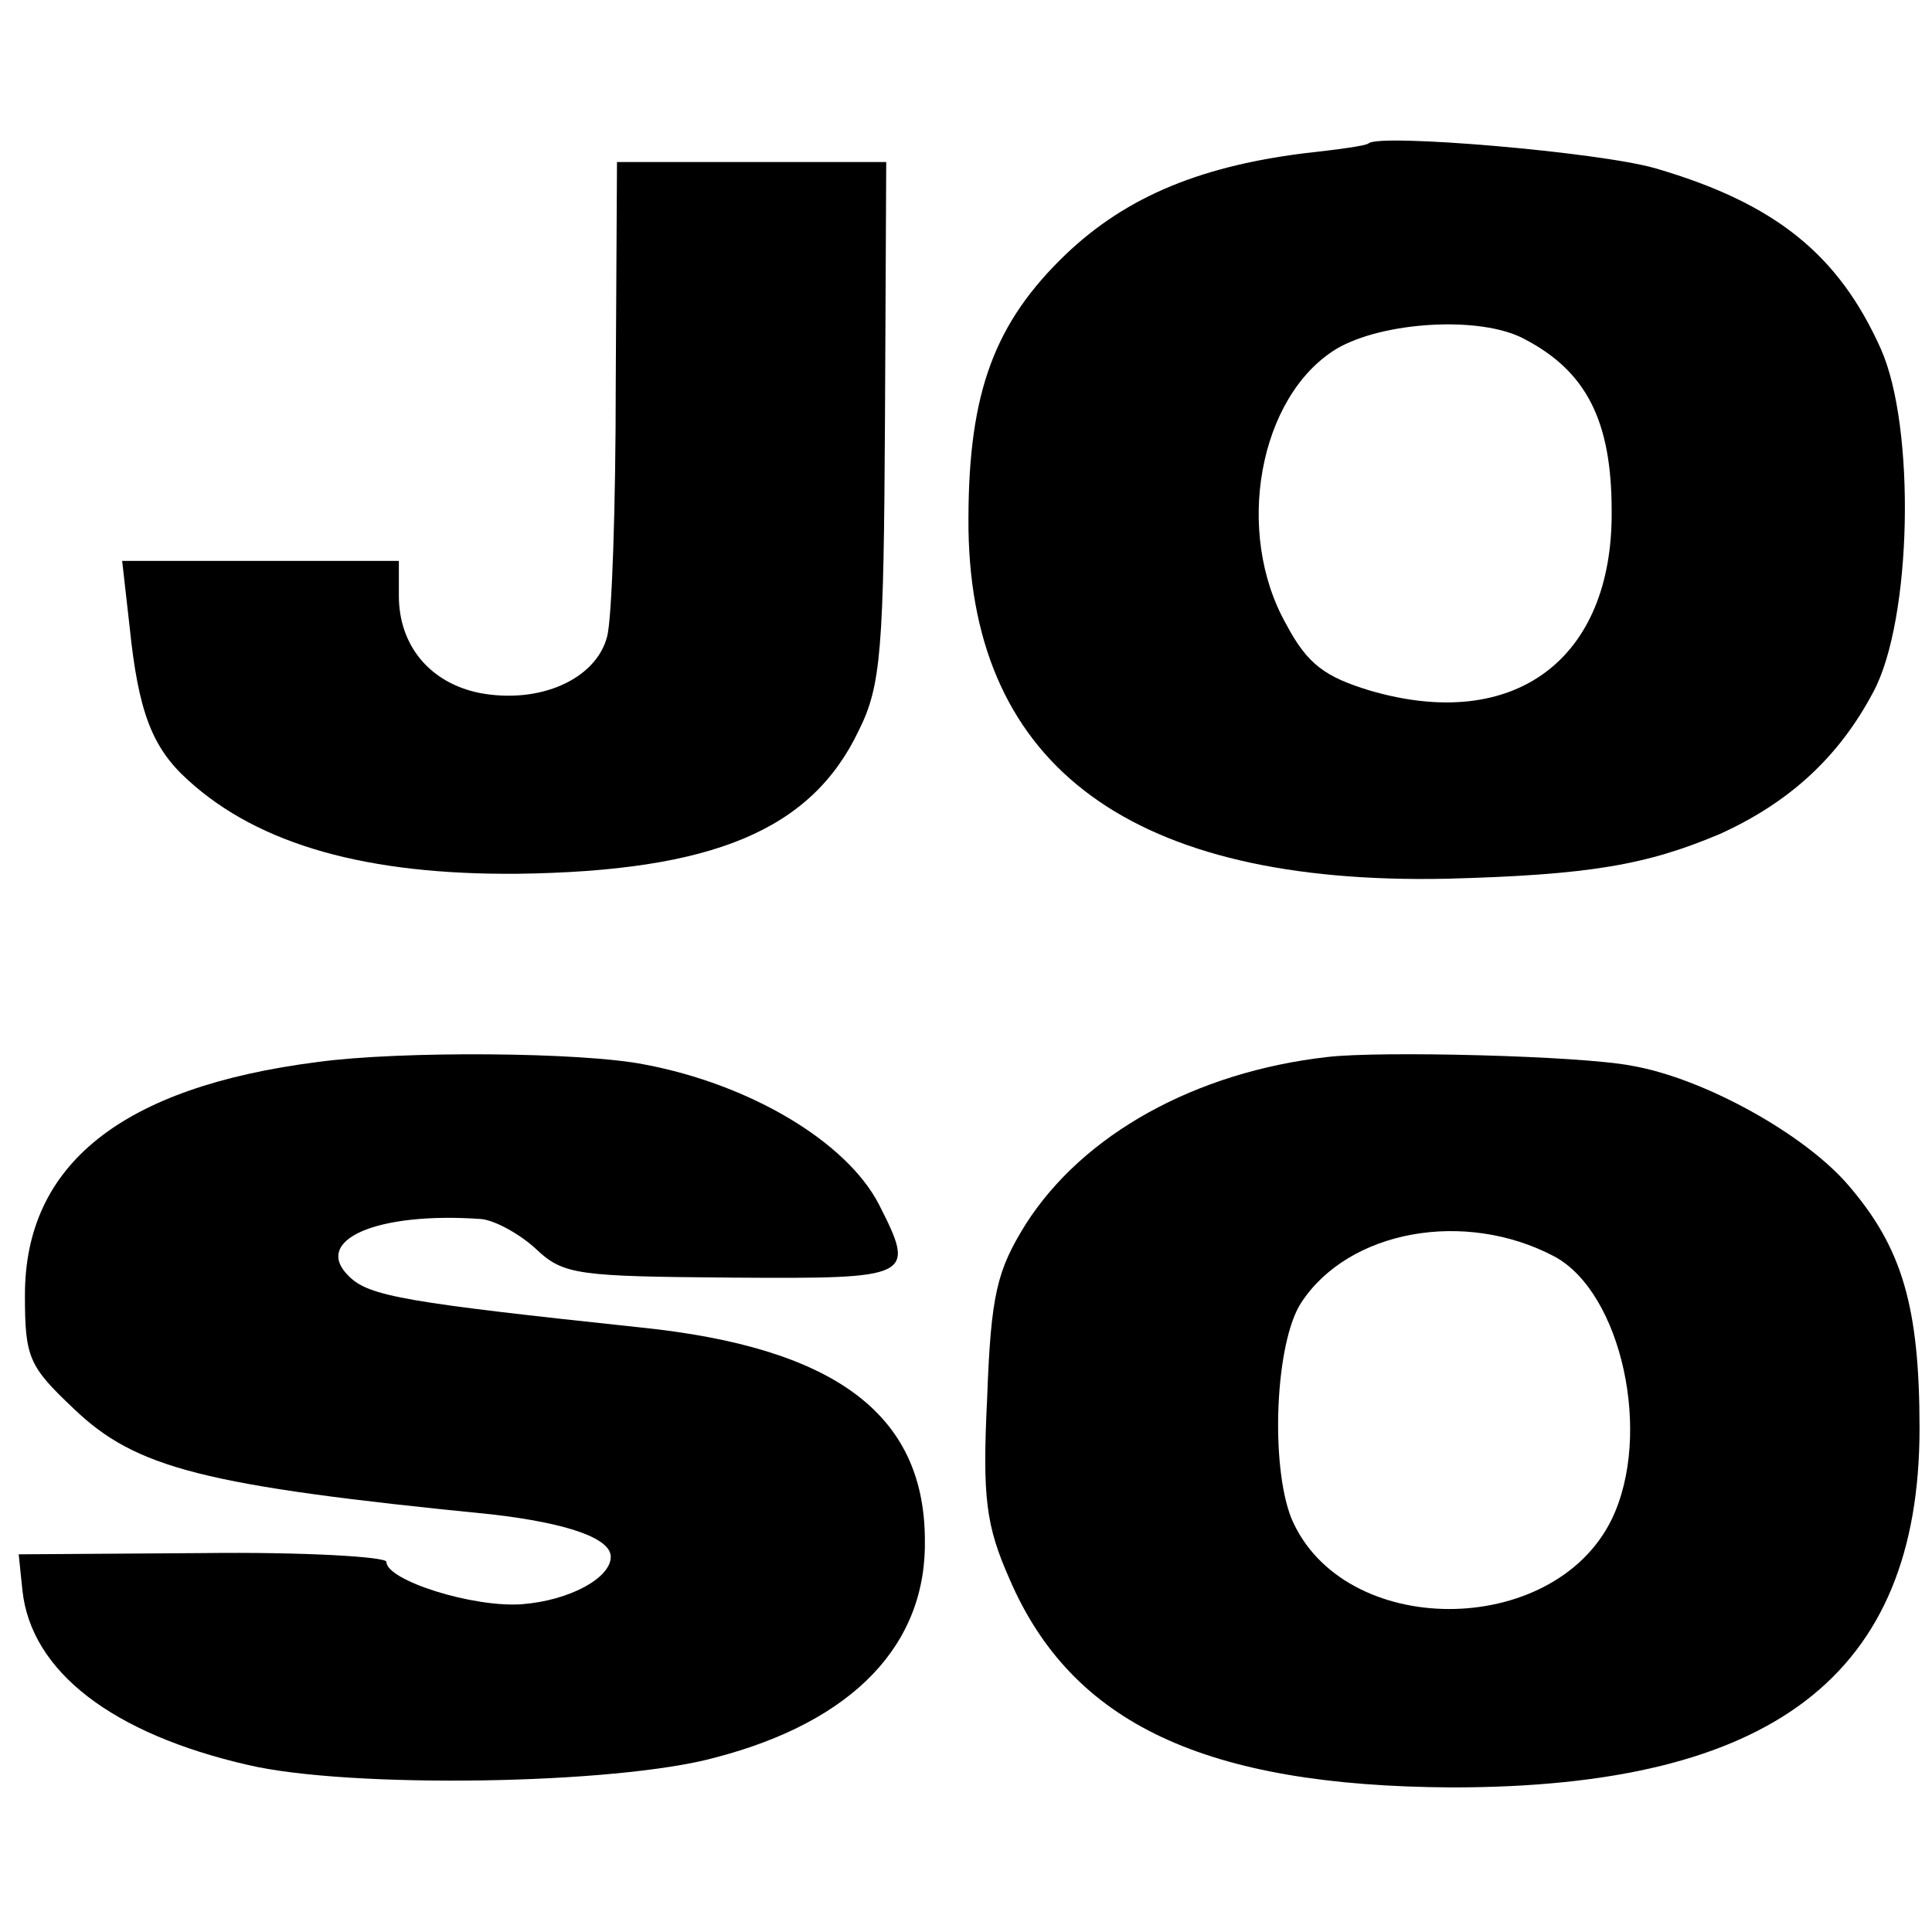
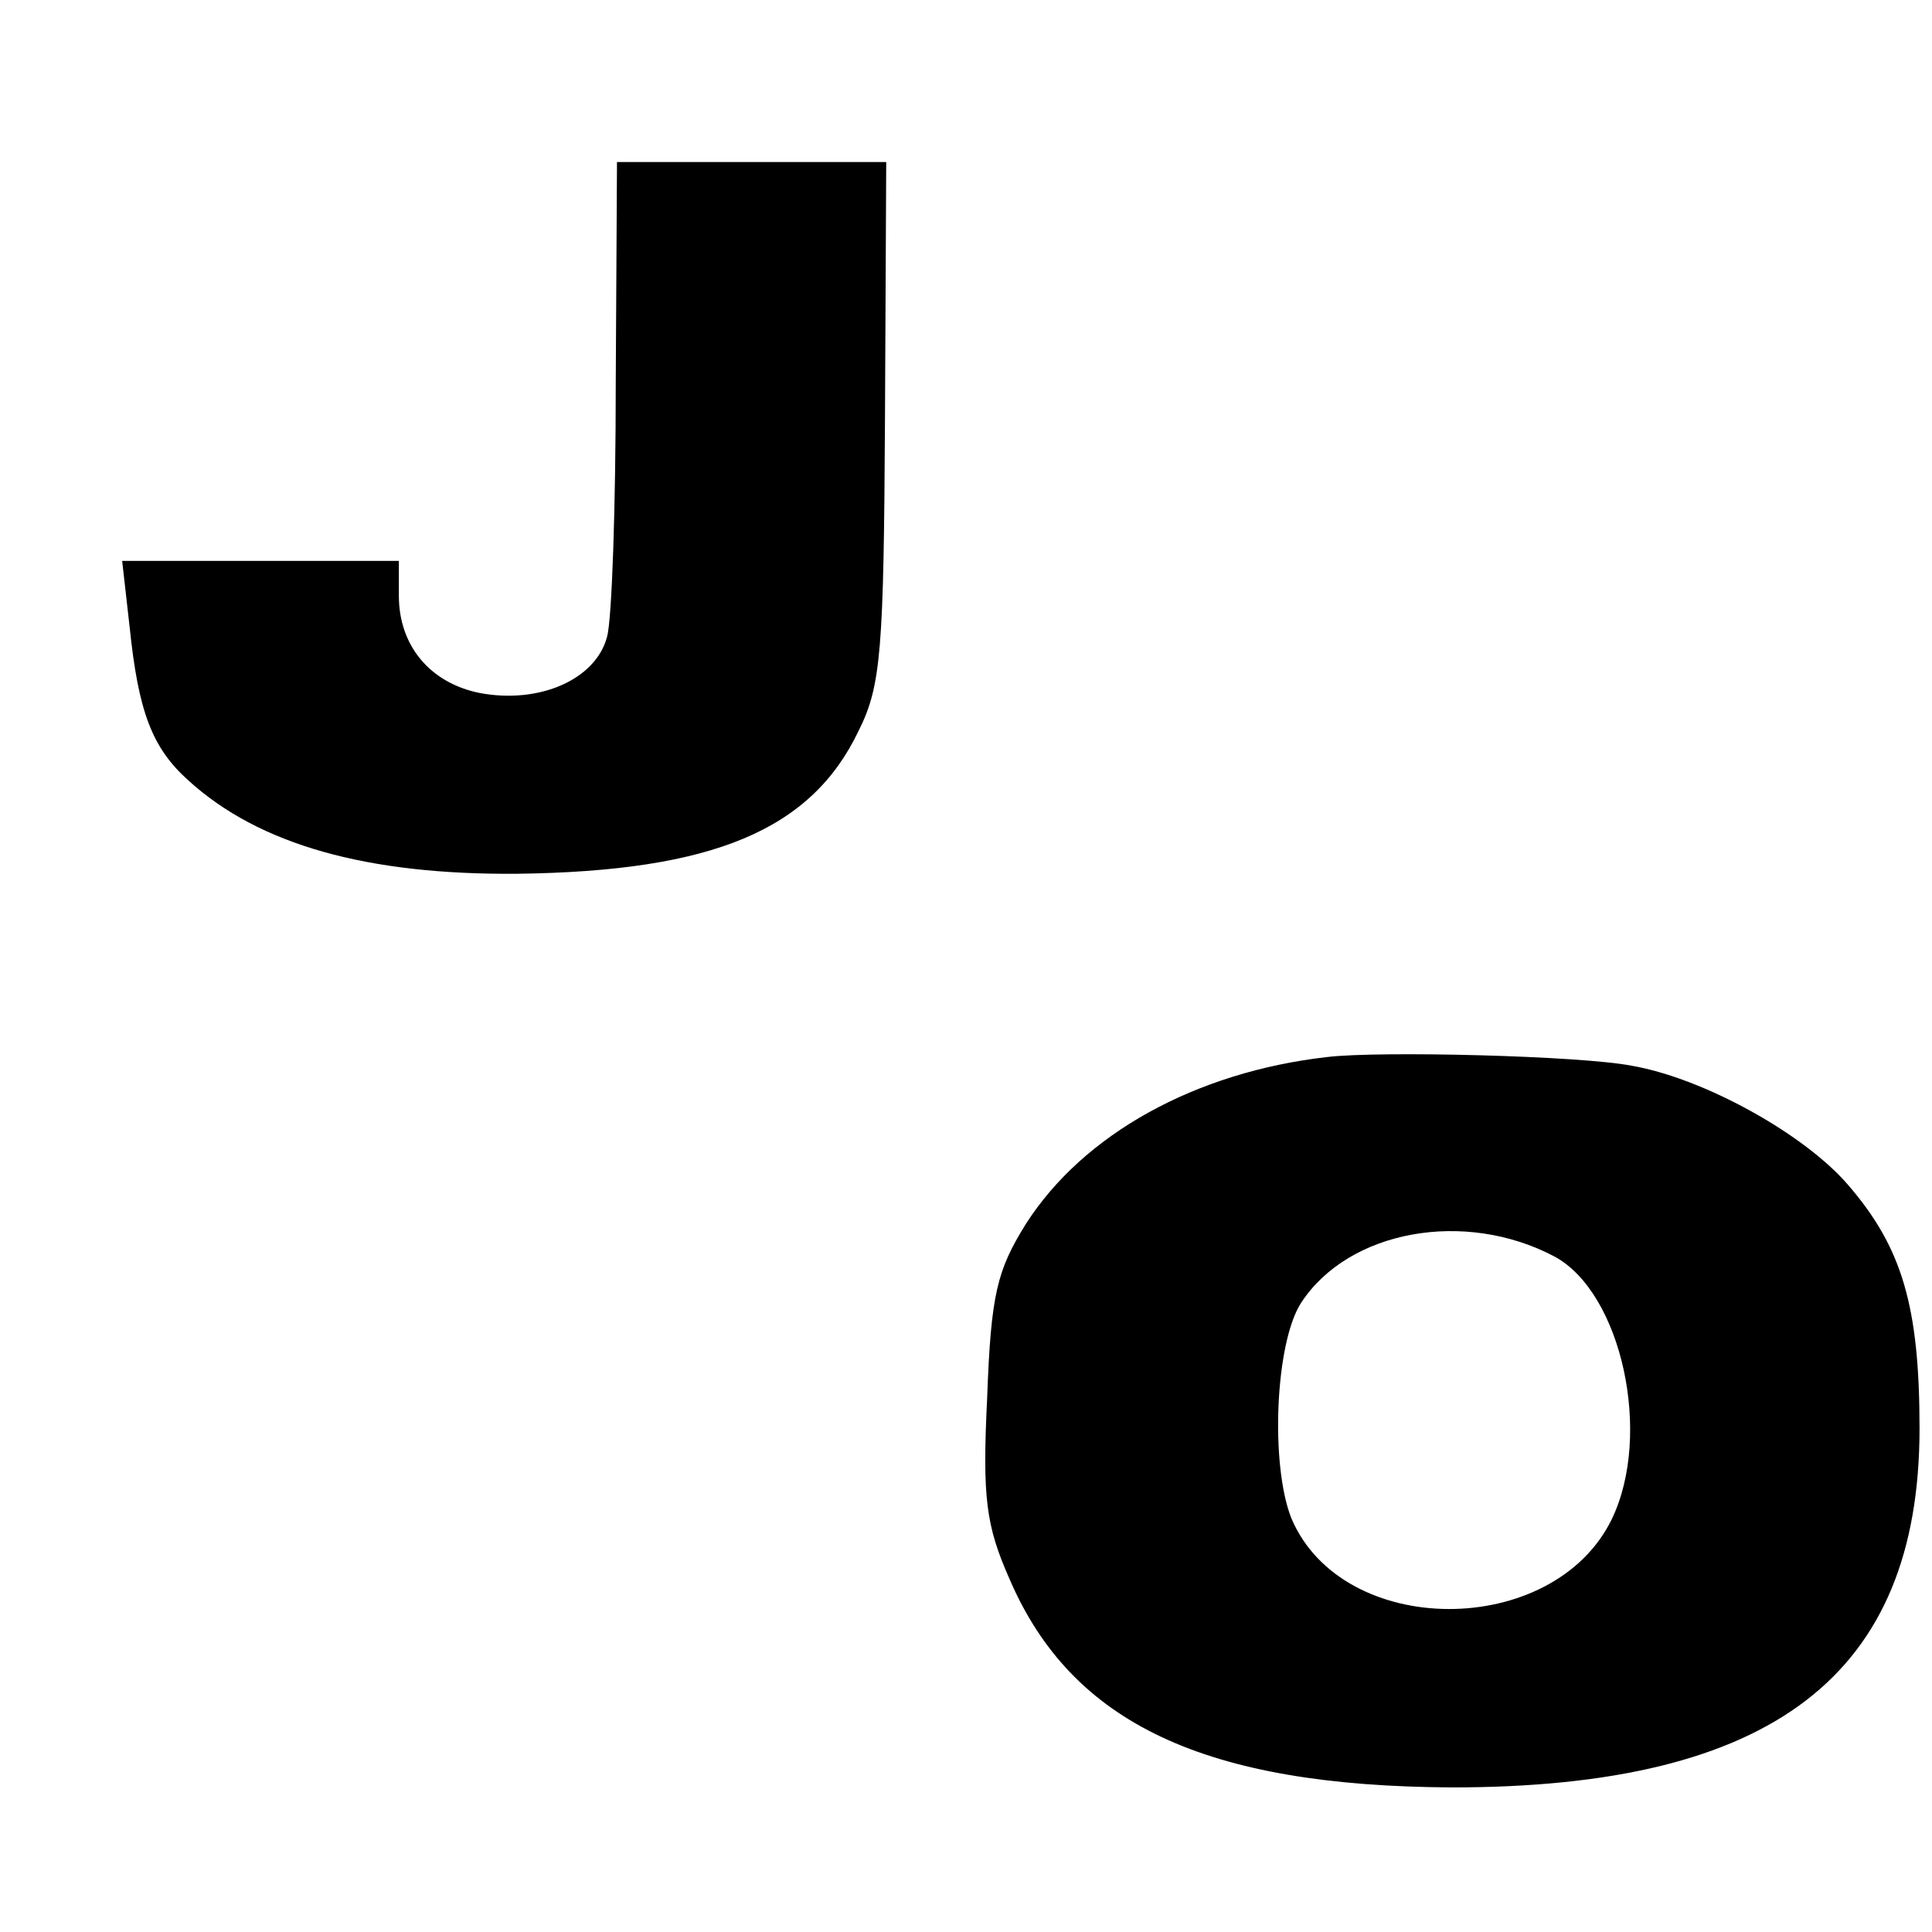
<svg xmlns="http://www.w3.org/2000/svg" version="1.0" width="155pt" height="155pt" viewBox="0 0 155 155" preserveAspectRatio="xMidYMid meet">
  <g transform="translate(0,155) scale(0.1,-0.1)" fill="#000000" stroke="none">
-     <path d="M1098 1435 c-2 -2 -25 -5 -52 -8 -87 -11 -147 -37 -196 -86 -55 -55 -74 -112 -73 -216 3 -191 132 -285 383 -280 115 3 161 11 220 36 55 25 95 61 123 114 31 58 34 212 6 275 -34 76 -85 117 -181 145 -45 13 -221 28 -230 20z m125 -157 c50 -26 70 -66 70 -138 1 -119 -78 -178 -194 -144 -36 11 -50 21 -67 53 -42 74 -22 183 40 221 37 22 116 27 151 8z" />
    <path d="M494 1242 c0 -97 -3 -189 -7 -203 -9 -34 -54 -54 -102 -45 -40 8 -65 38 -65 78 l0 28 -111 0 -111 0 6 -53 c7 -68 18 -97 47 -123 57 -52 144 -76 264 -75 157 2 236 35 274 115 18 36 20 65 21 249 l1 207 -108 0 -108 0 -1 -178z" />
-     <path d="M255 698 c-157 -20 -235 -82 -235 -187 0 -50 3 -57 39 -91 50 -48 104 -62 336 -85 60 -7 95 -19 95 -34 0 -17 -33 -35 -71 -38 -39 -3 -109 19 -109 34 0 4 -66 8 -147 7 l-148 -1 3 -29 c7 -65 72 -115 181 -140 81 -19 295 -16 375 6 111 29 170 91 168 176 -1 100 -73 153 -228 169 -188 20 -218 25 -234 41 -30 29 22 52 106 46 11 -1 31 -12 44 -24 22 -21 34 -22 157 -23 146 -1 148 0 118 59 -26 50 -103 96 -188 112 -50 10 -196 11 -262 2z" />
    <path d="M1065 702 c-106 -12 -196 -62 -242 -134 -23 -37 -28 -56 -31 -139 -4 -81 -1 -103 18 -146 50 -116 157 -166 355 -167 257 0 375 90 375 288 0 98 -14 145 -57 195 -35 41 -116 86 -174 96 -41 8 -202 12 -244 7z m182 -160 c54 -29 79 -143 46 -211 -47 -96 -216 -96 -257 1 -17 43 -13 141 8 173 38 58 131 75 203 37z" />
  </g>
</svg>